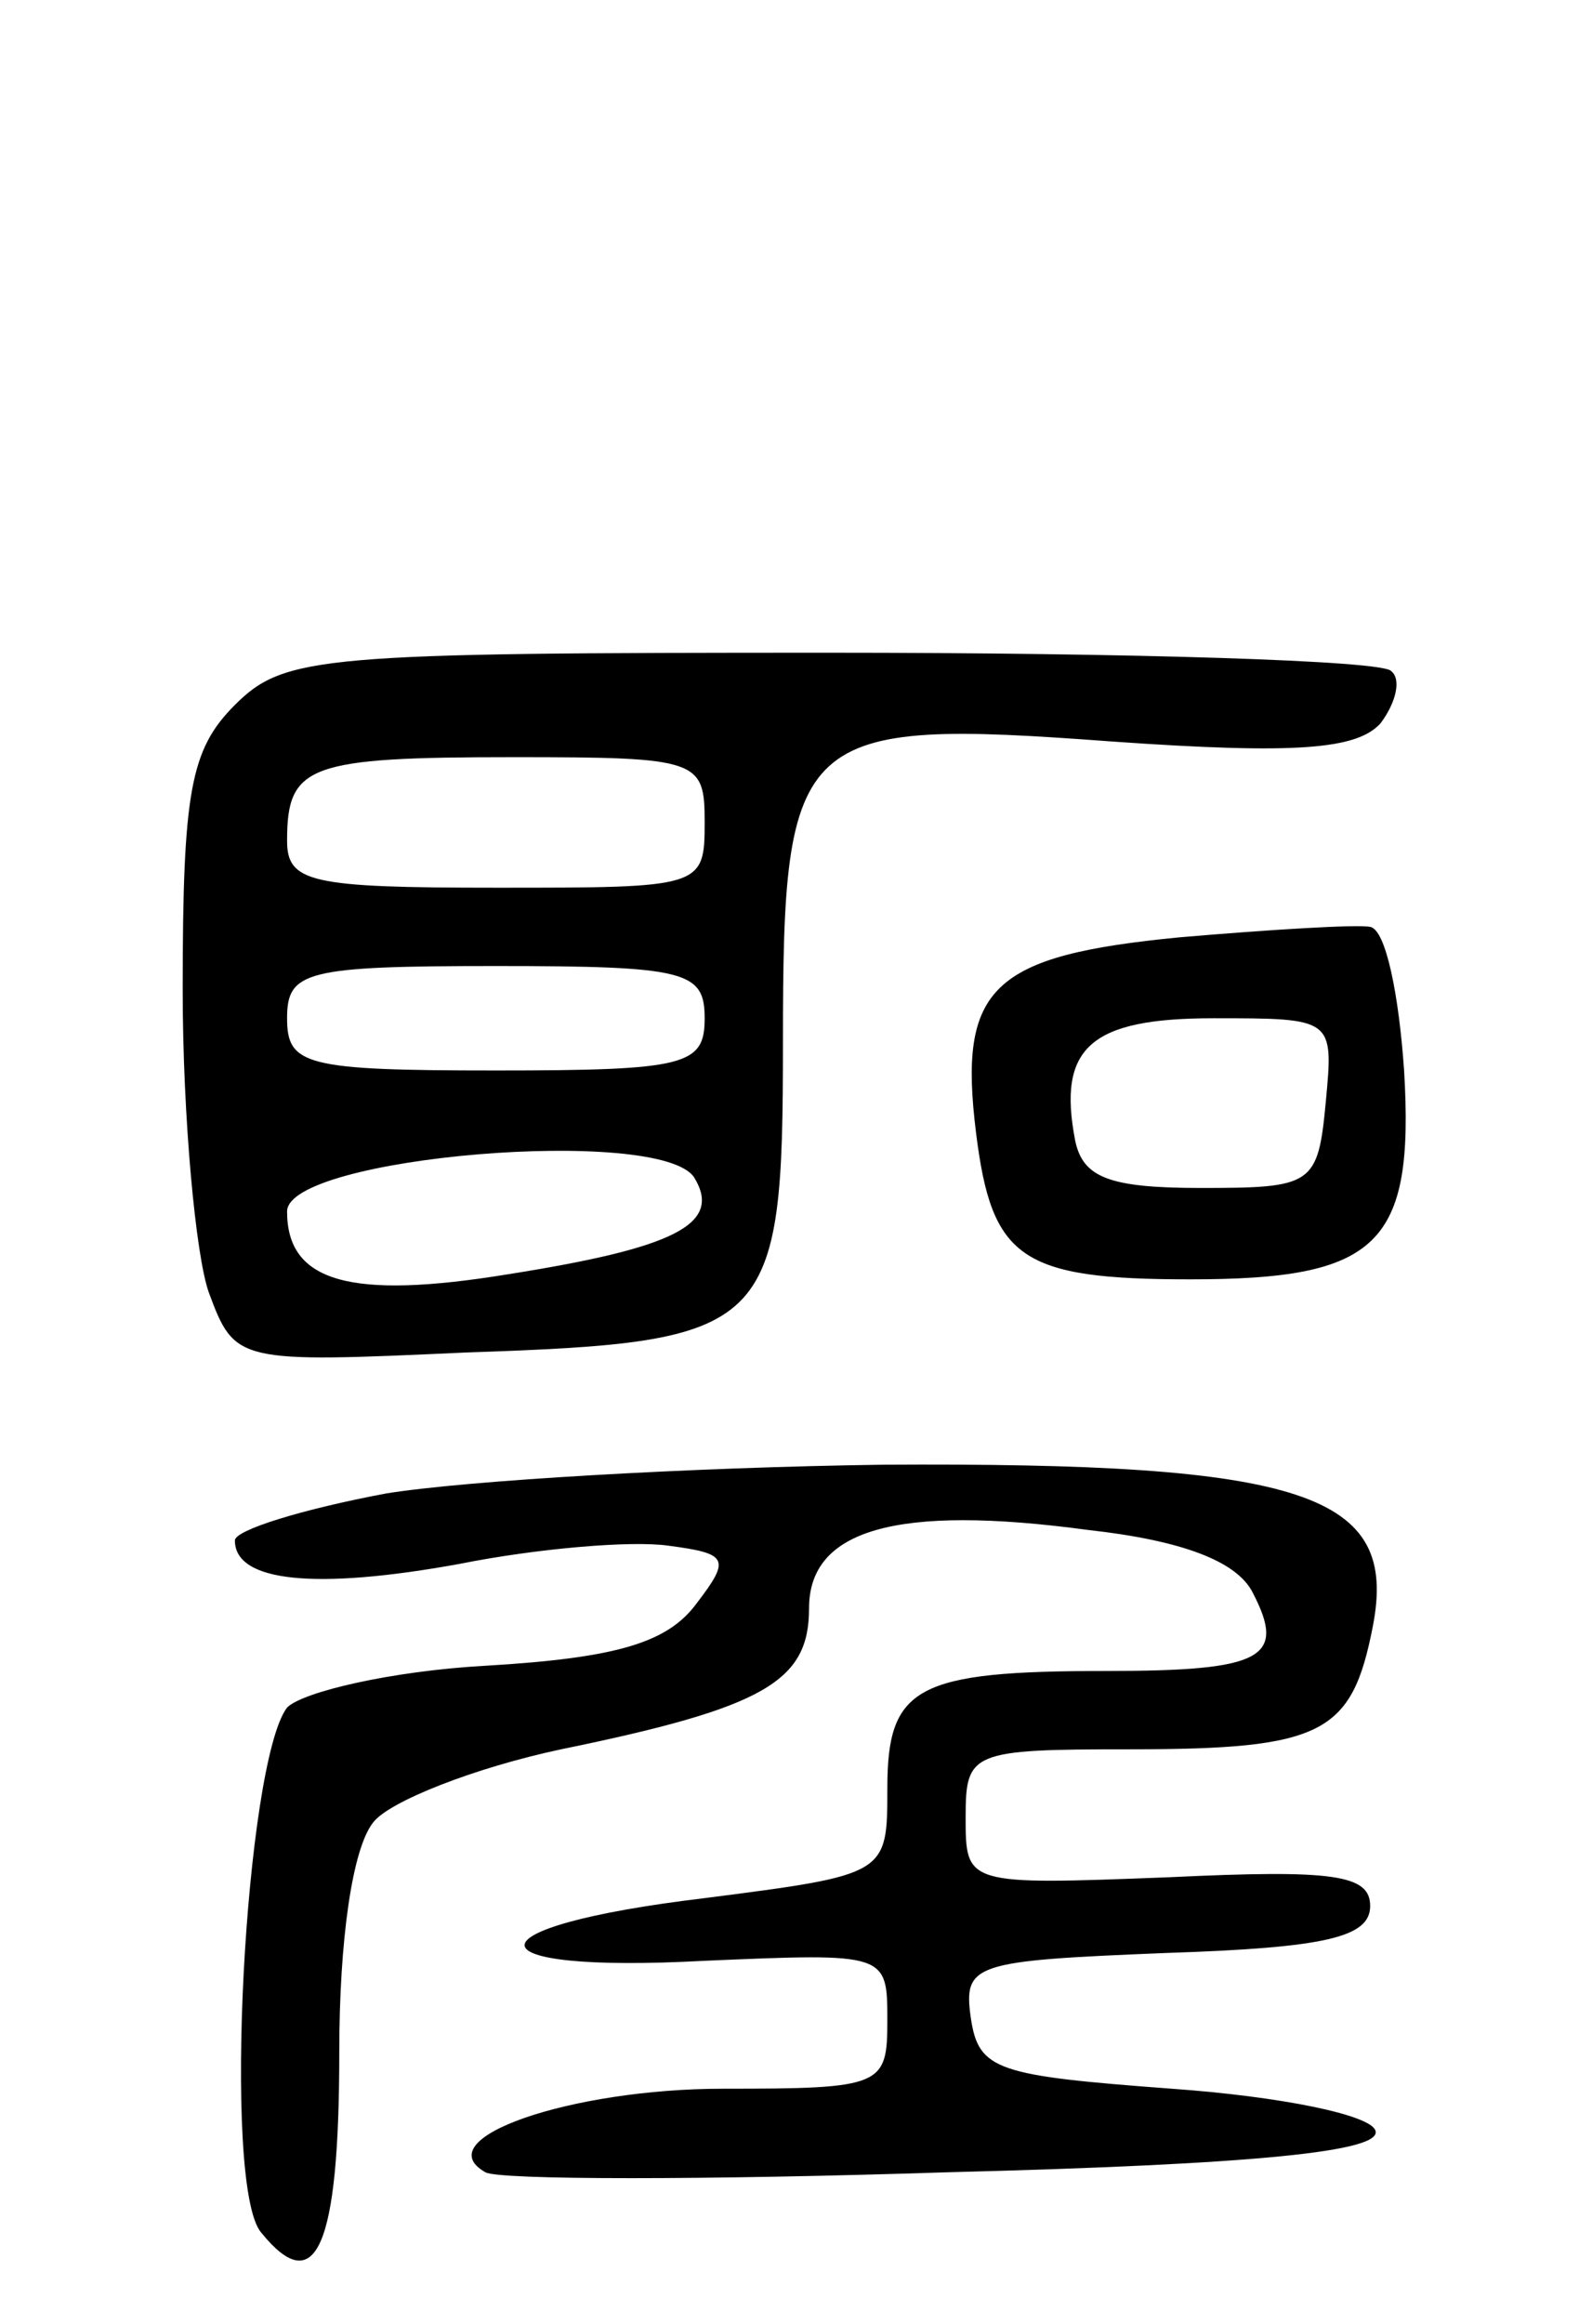
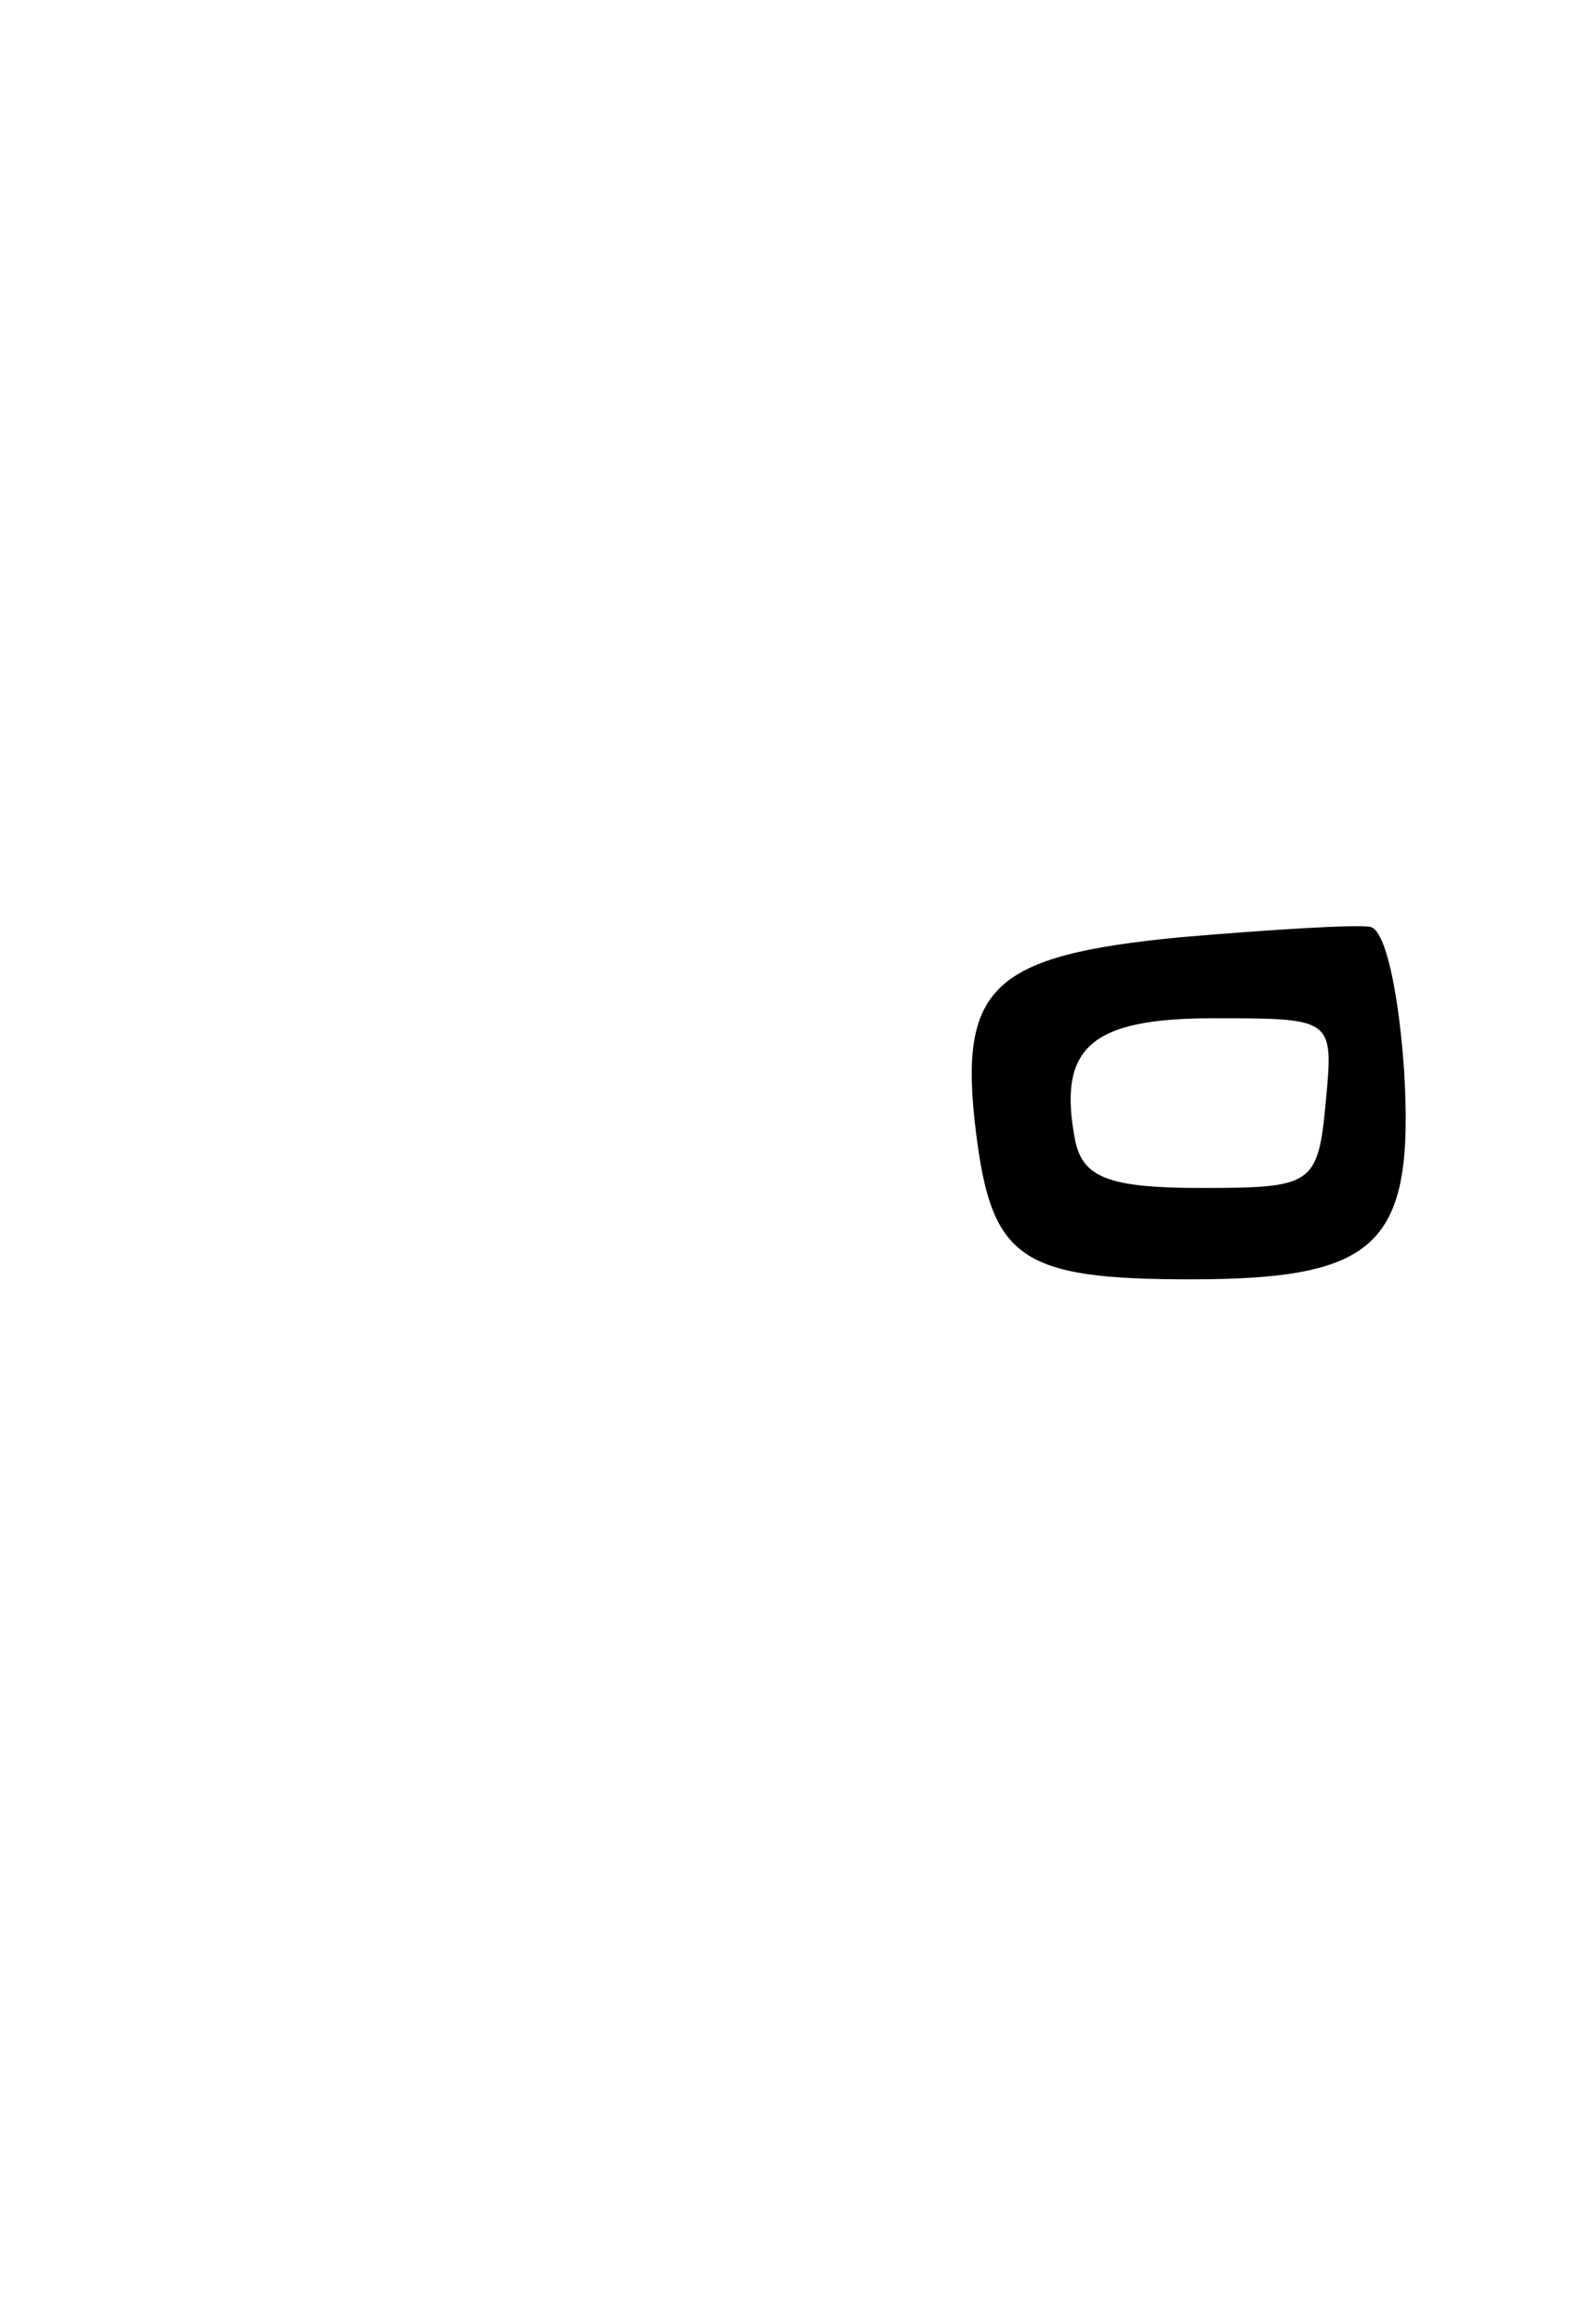
<svg xmlns="http://www.w3.org/2000/svg" version="1.0" width="61" height="89" viewBox="0 0 61 89">
  <g transform="translate(0,89) scale(0.1,-0.1)">
-     <path d="M90 620 c-17 -17 -20 -33 -20 -109 0 -49 5 -102 10 -116 10 -27 11 -27 99 -23 117 4 121 8 121 119 0 119 5 124 126 115 71 -5 94 -3 103 7 6 8 8 17 4 20 -3 4 -100 7 -215 7 -195 0 -209 -1 -228 -20z m180 -45 c0 -25 -1 -25 -80 -25 -71 0 -80 2 -80 18 0 29 8 32 87 32 71 0 73 -1 73 -25z m0 -75 c0 -18 -7 -20 -80 -20 -73 0 -80 2 -80 20 0 18 7 20 80 20 73 0 80 -2 80 -20z m-4 -61 c11 -18 -8 -27 -71 -37 -61 -10 -85 -3 -85 24 0 21 143 33 156 13z" />
    <path d="M452 531 c-72 -7 -85 -19 -78 -75 6 -48 17 -56 82 -56 72 0 86 13 82 80 -2 29 -7 54 -13 55 -5 1 -38 -1 -73 -4z m56 -63 c-3 -32 -5 -33 -48 -33 -35 0 -45 4 -48 18 -7 36 6 47 53 47 46 0 46 0 43 -32z" />
-     <path d="M148 318 c-32 -6 -58 -14 -58 -18 0 -16 31 -19 86 -9 30 6 66 9 80 7 23 -3 24 -5 11 -22 -11 -15 -30 -21 -81 -24 -36 -2 -70 -10 -76 -16 -16 -21 -25 -183 -10 -201 21 -26 30 -6 30 69 0 43 5 78 13 88 6 8 39 21 72 28 78 16 95 26 95 54 0 30 33 40 107 30 36 -4 57 -12 63 -24 13 -25 4 -30 -56 -30 -73 0 -84 -6 -84 -45 0 -33 0 -33 -70 -42 -92 -11 -92 -29 0 -24 70 3 70 3 70 -23 0 -25 -2 -26 -63 -26 -58 0 -114 -19 -91 -32 5 -3 85 -3 177 0 119 3 167 8 164 16 -2 6 -36 13 -78 16 -67 5 -74 7 -77 27 -3 21 1 22 75 25 61 2 78 6 78 18 0 12 -14 14 -77 11 -78 -3 -78 -3 -78 23 0 25 2 26 63 26 74 0 85 6 93 47 10 51 -26 63 -188 62 -73 -1 -159 -6 -190 -11z" />
  </g>
</svg>